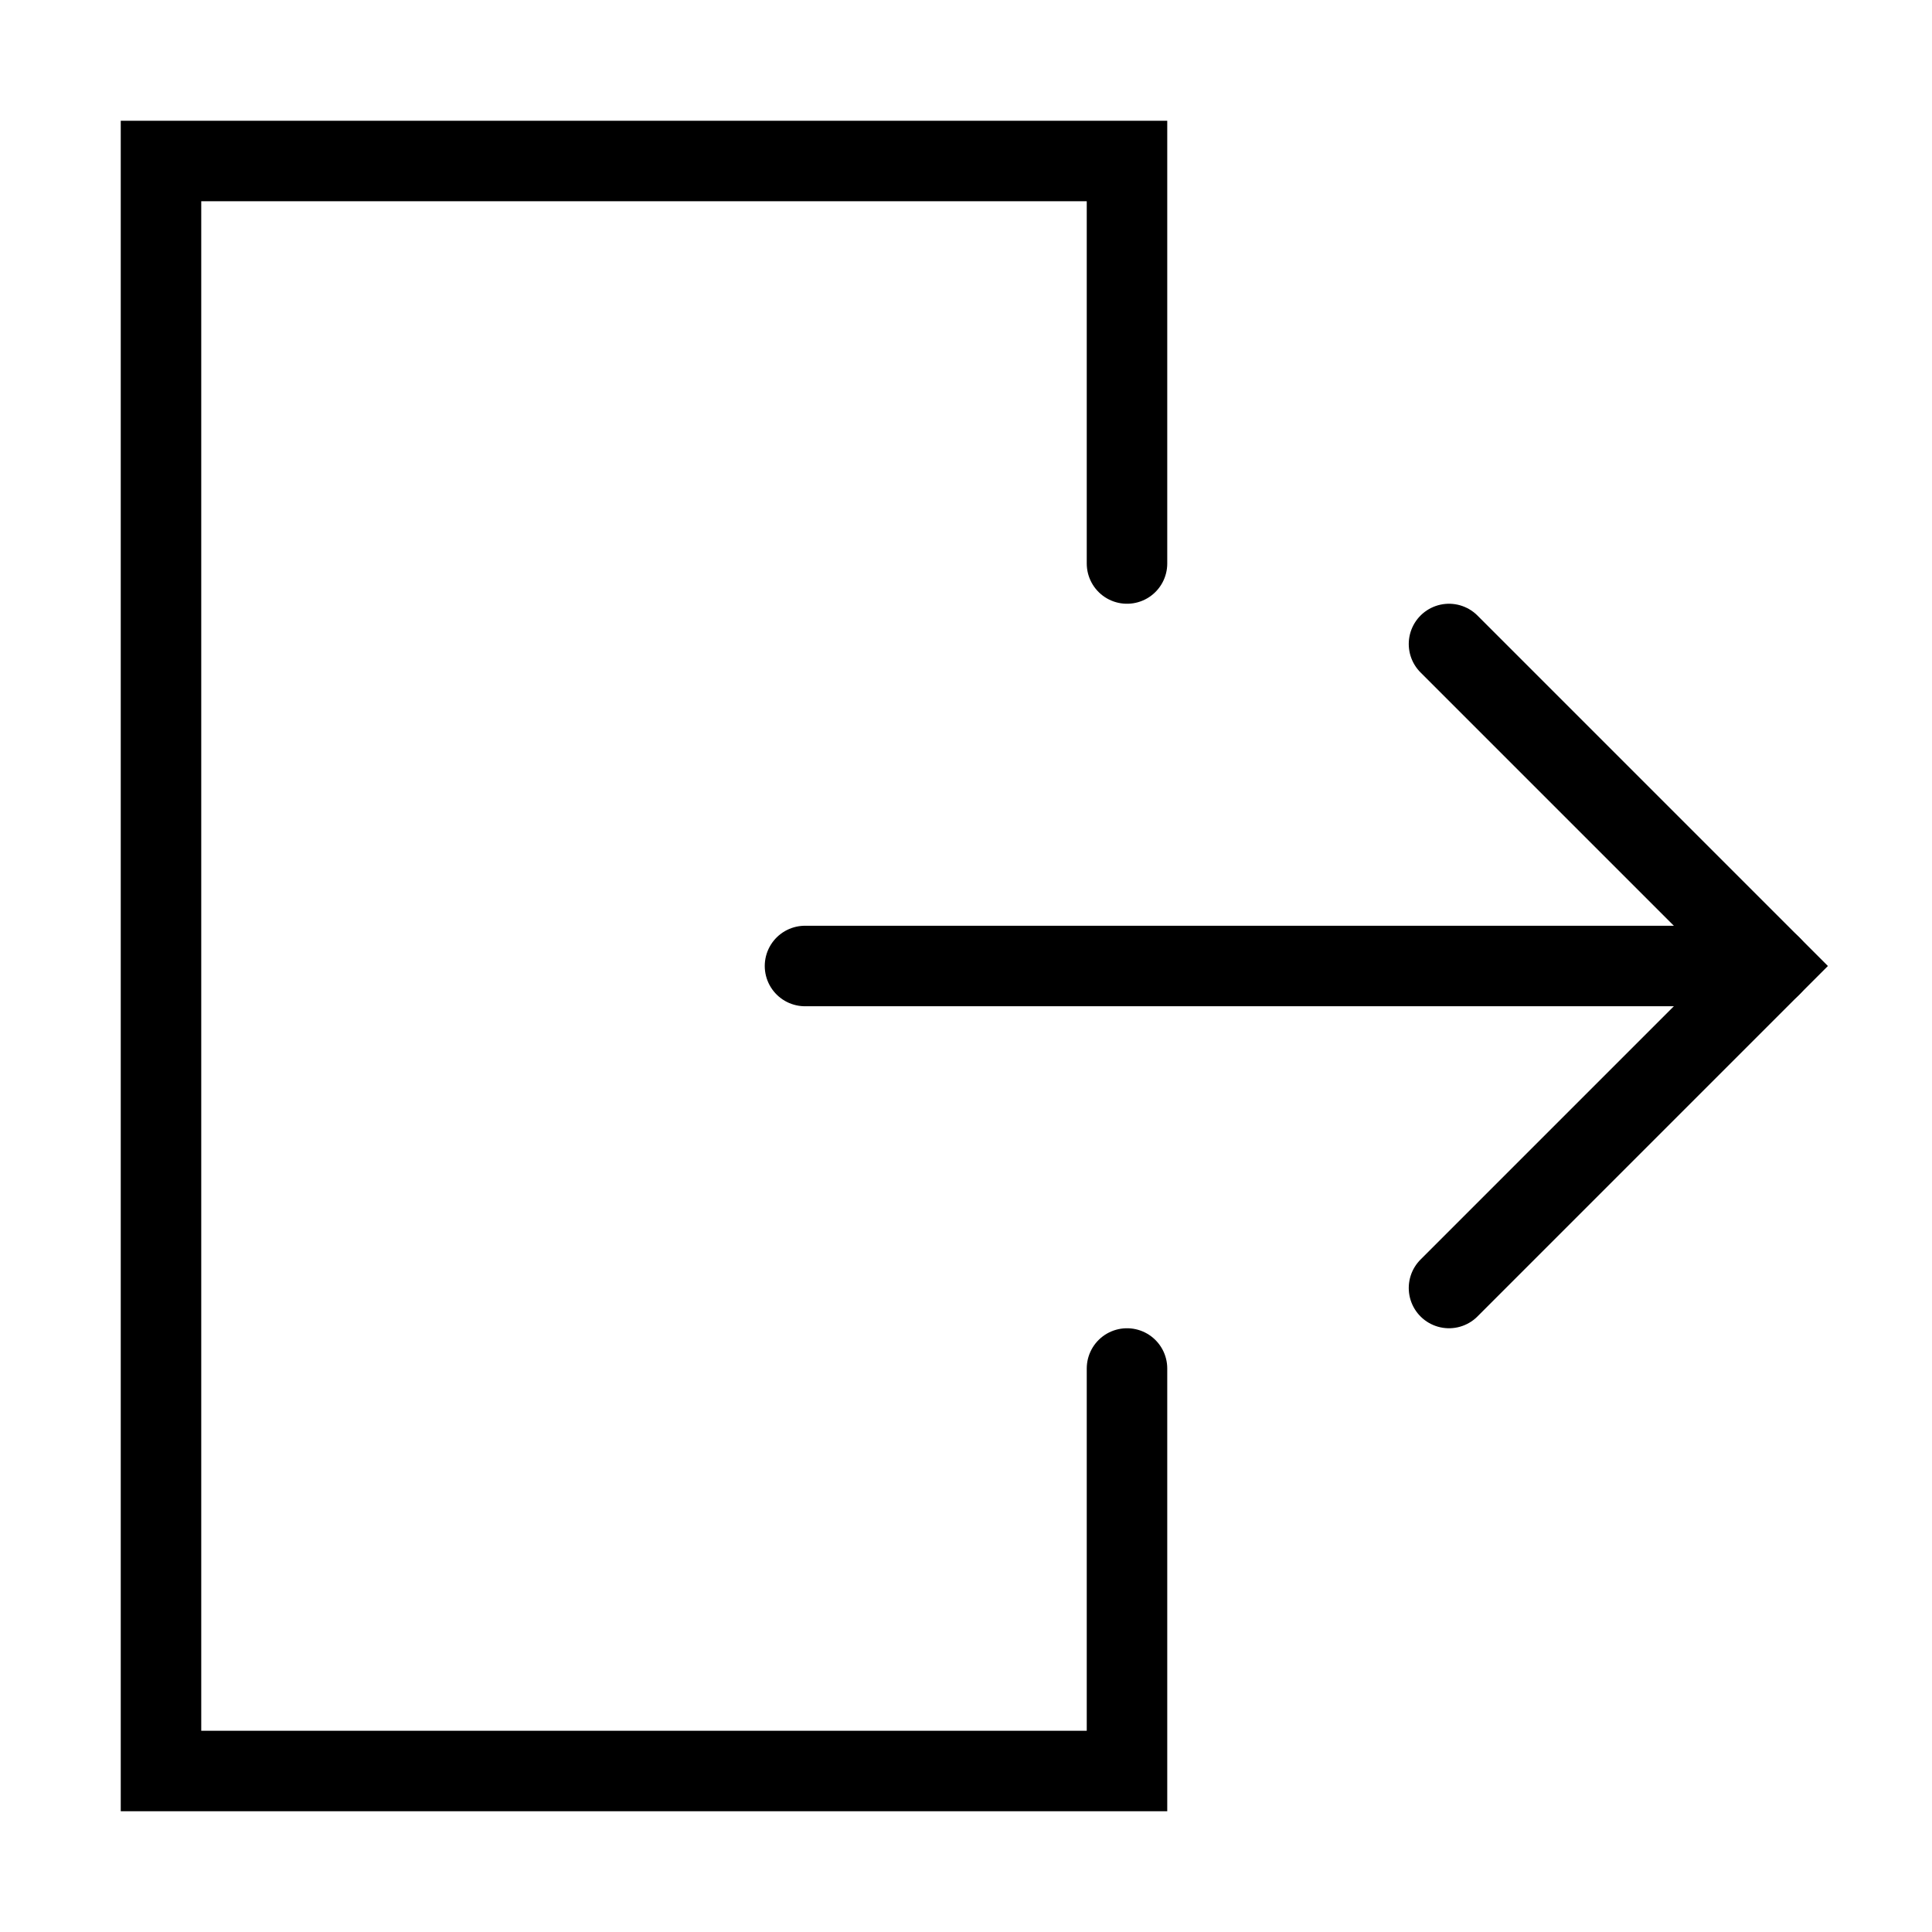
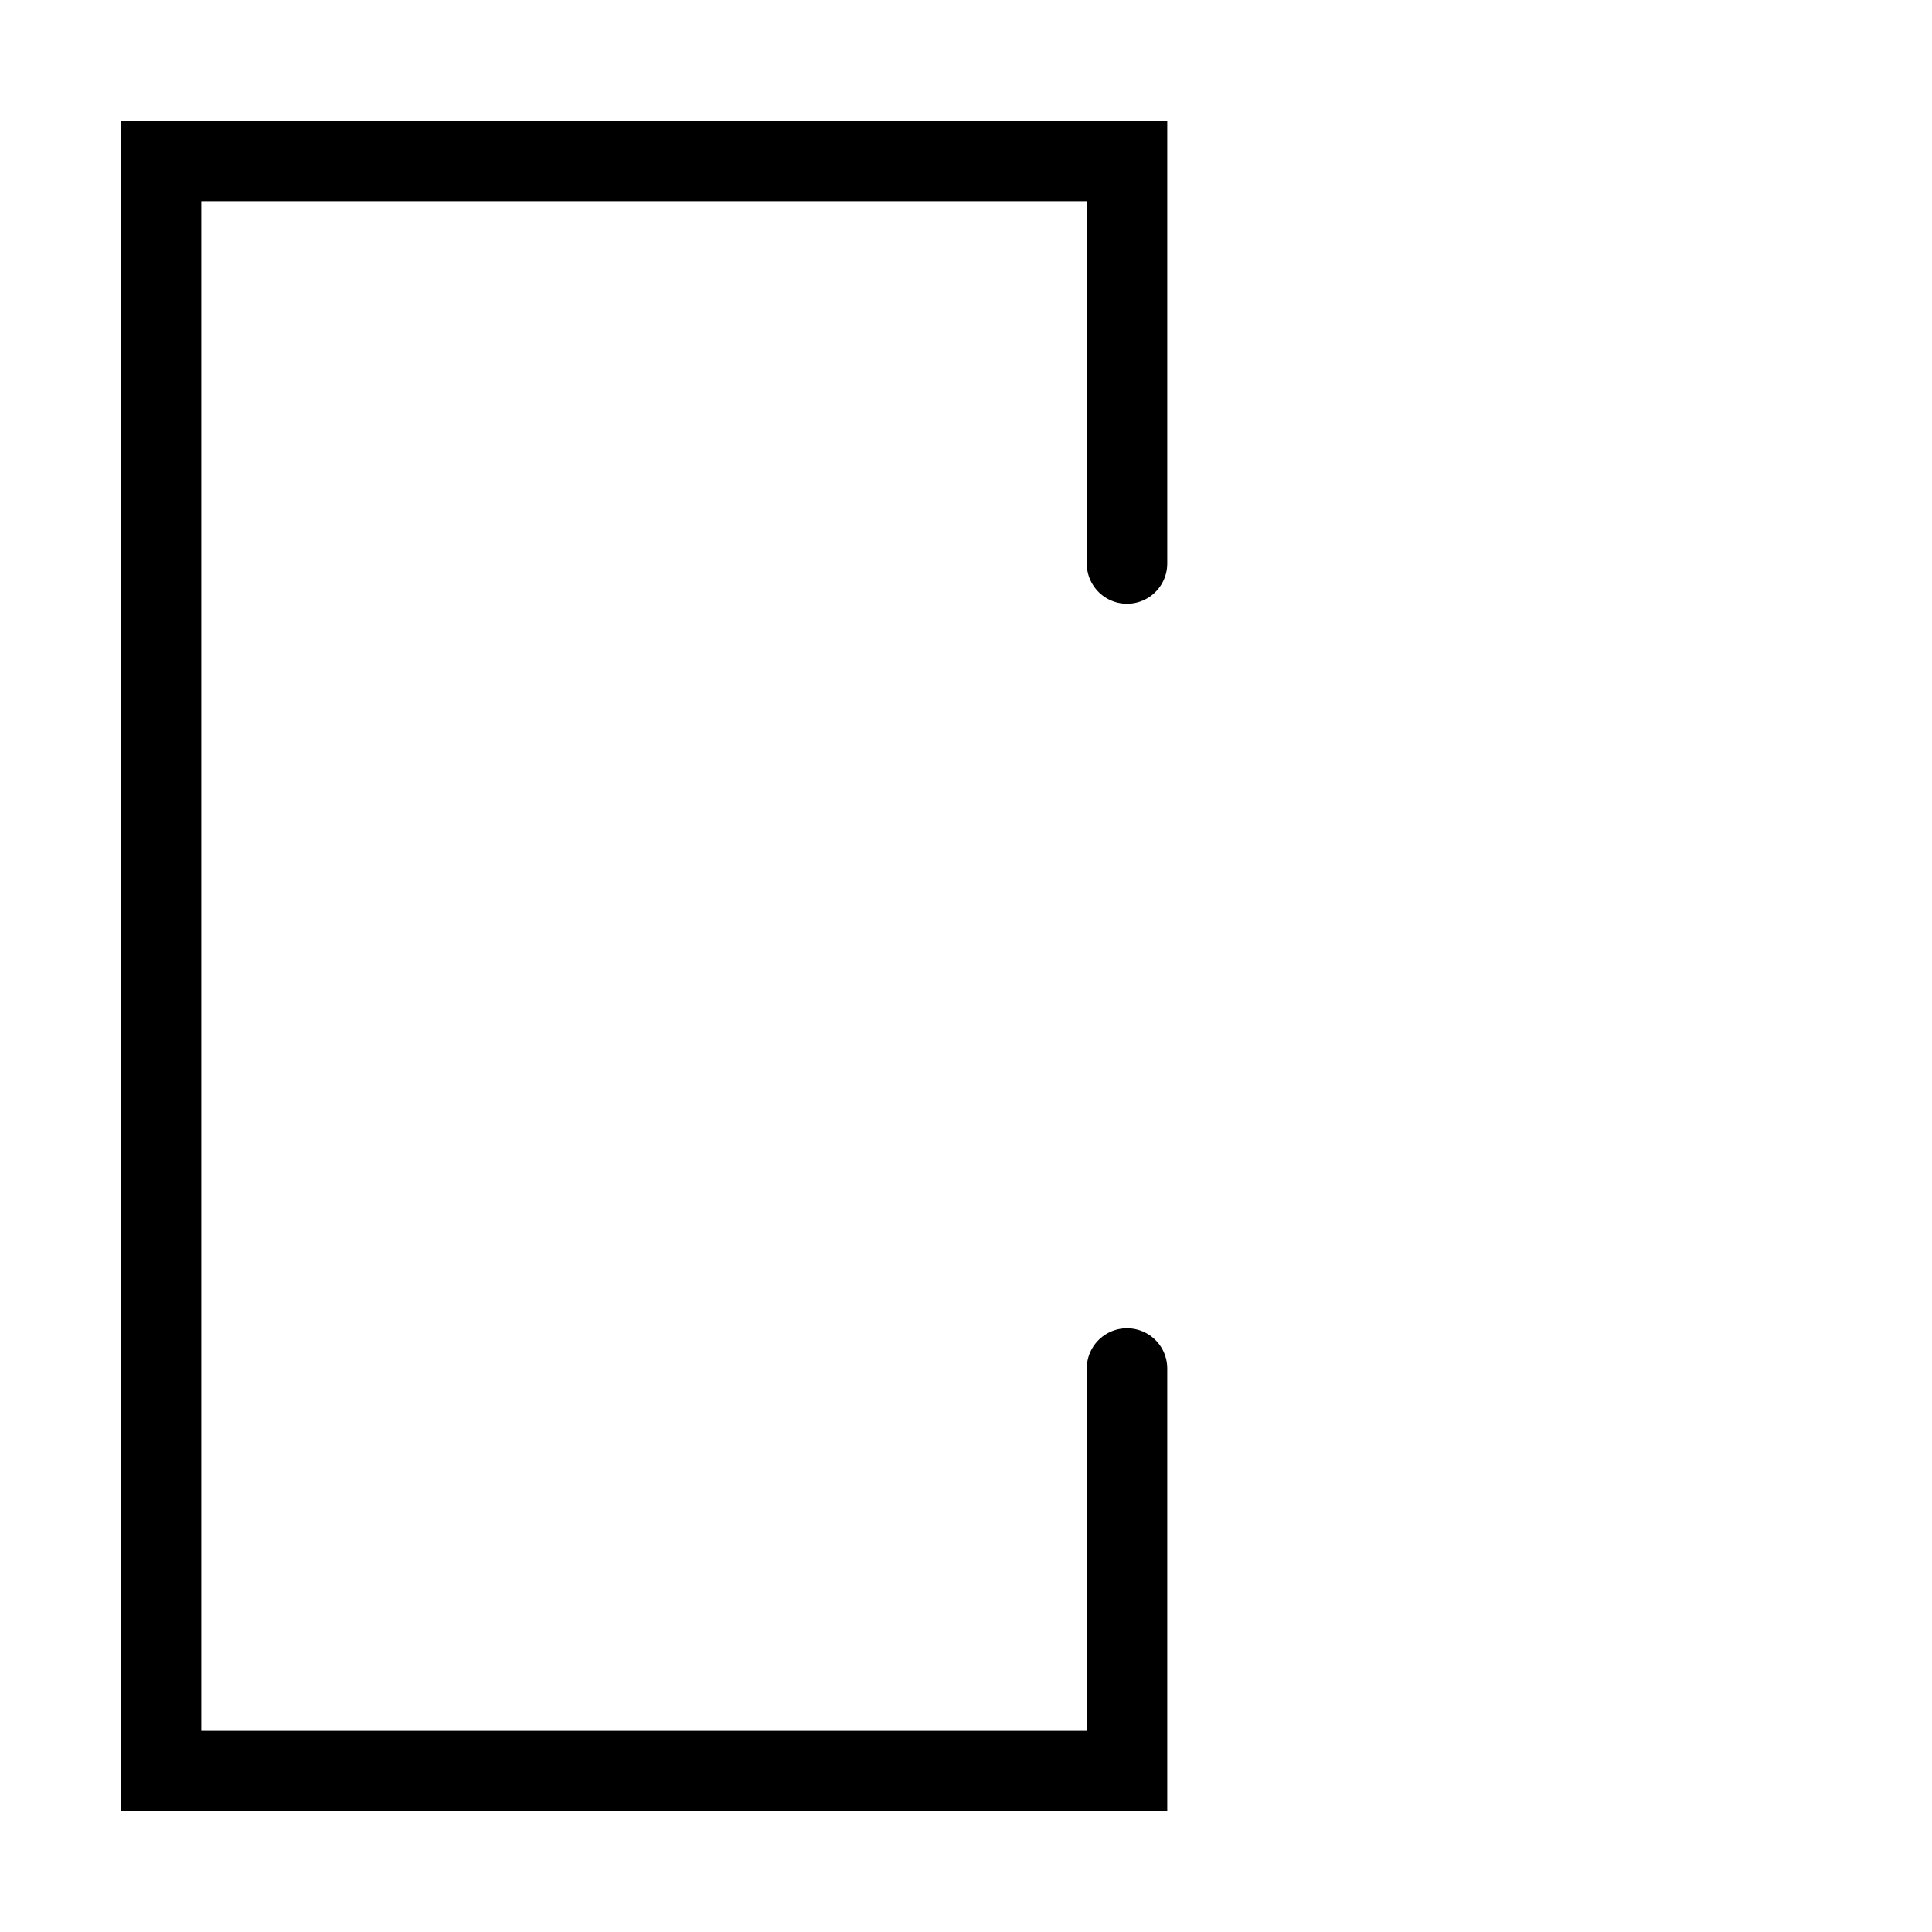
<svg xmlns="http://www.w3.org/2000/svg" width="800px" height="800px" viewBox="0 0 24 24" fill="none" stroke="#000000" stroke-width="1" stroke-linecap="round" stroke-linejoin="miter">
  <polyline points="14 7 14 2 2 2 2 22 14 22 14 17" />
-   <line x1="10" y1="12" x2="22" y2="12" />
-   <polyline points="18 8 22 12 18 16" />
</svg>